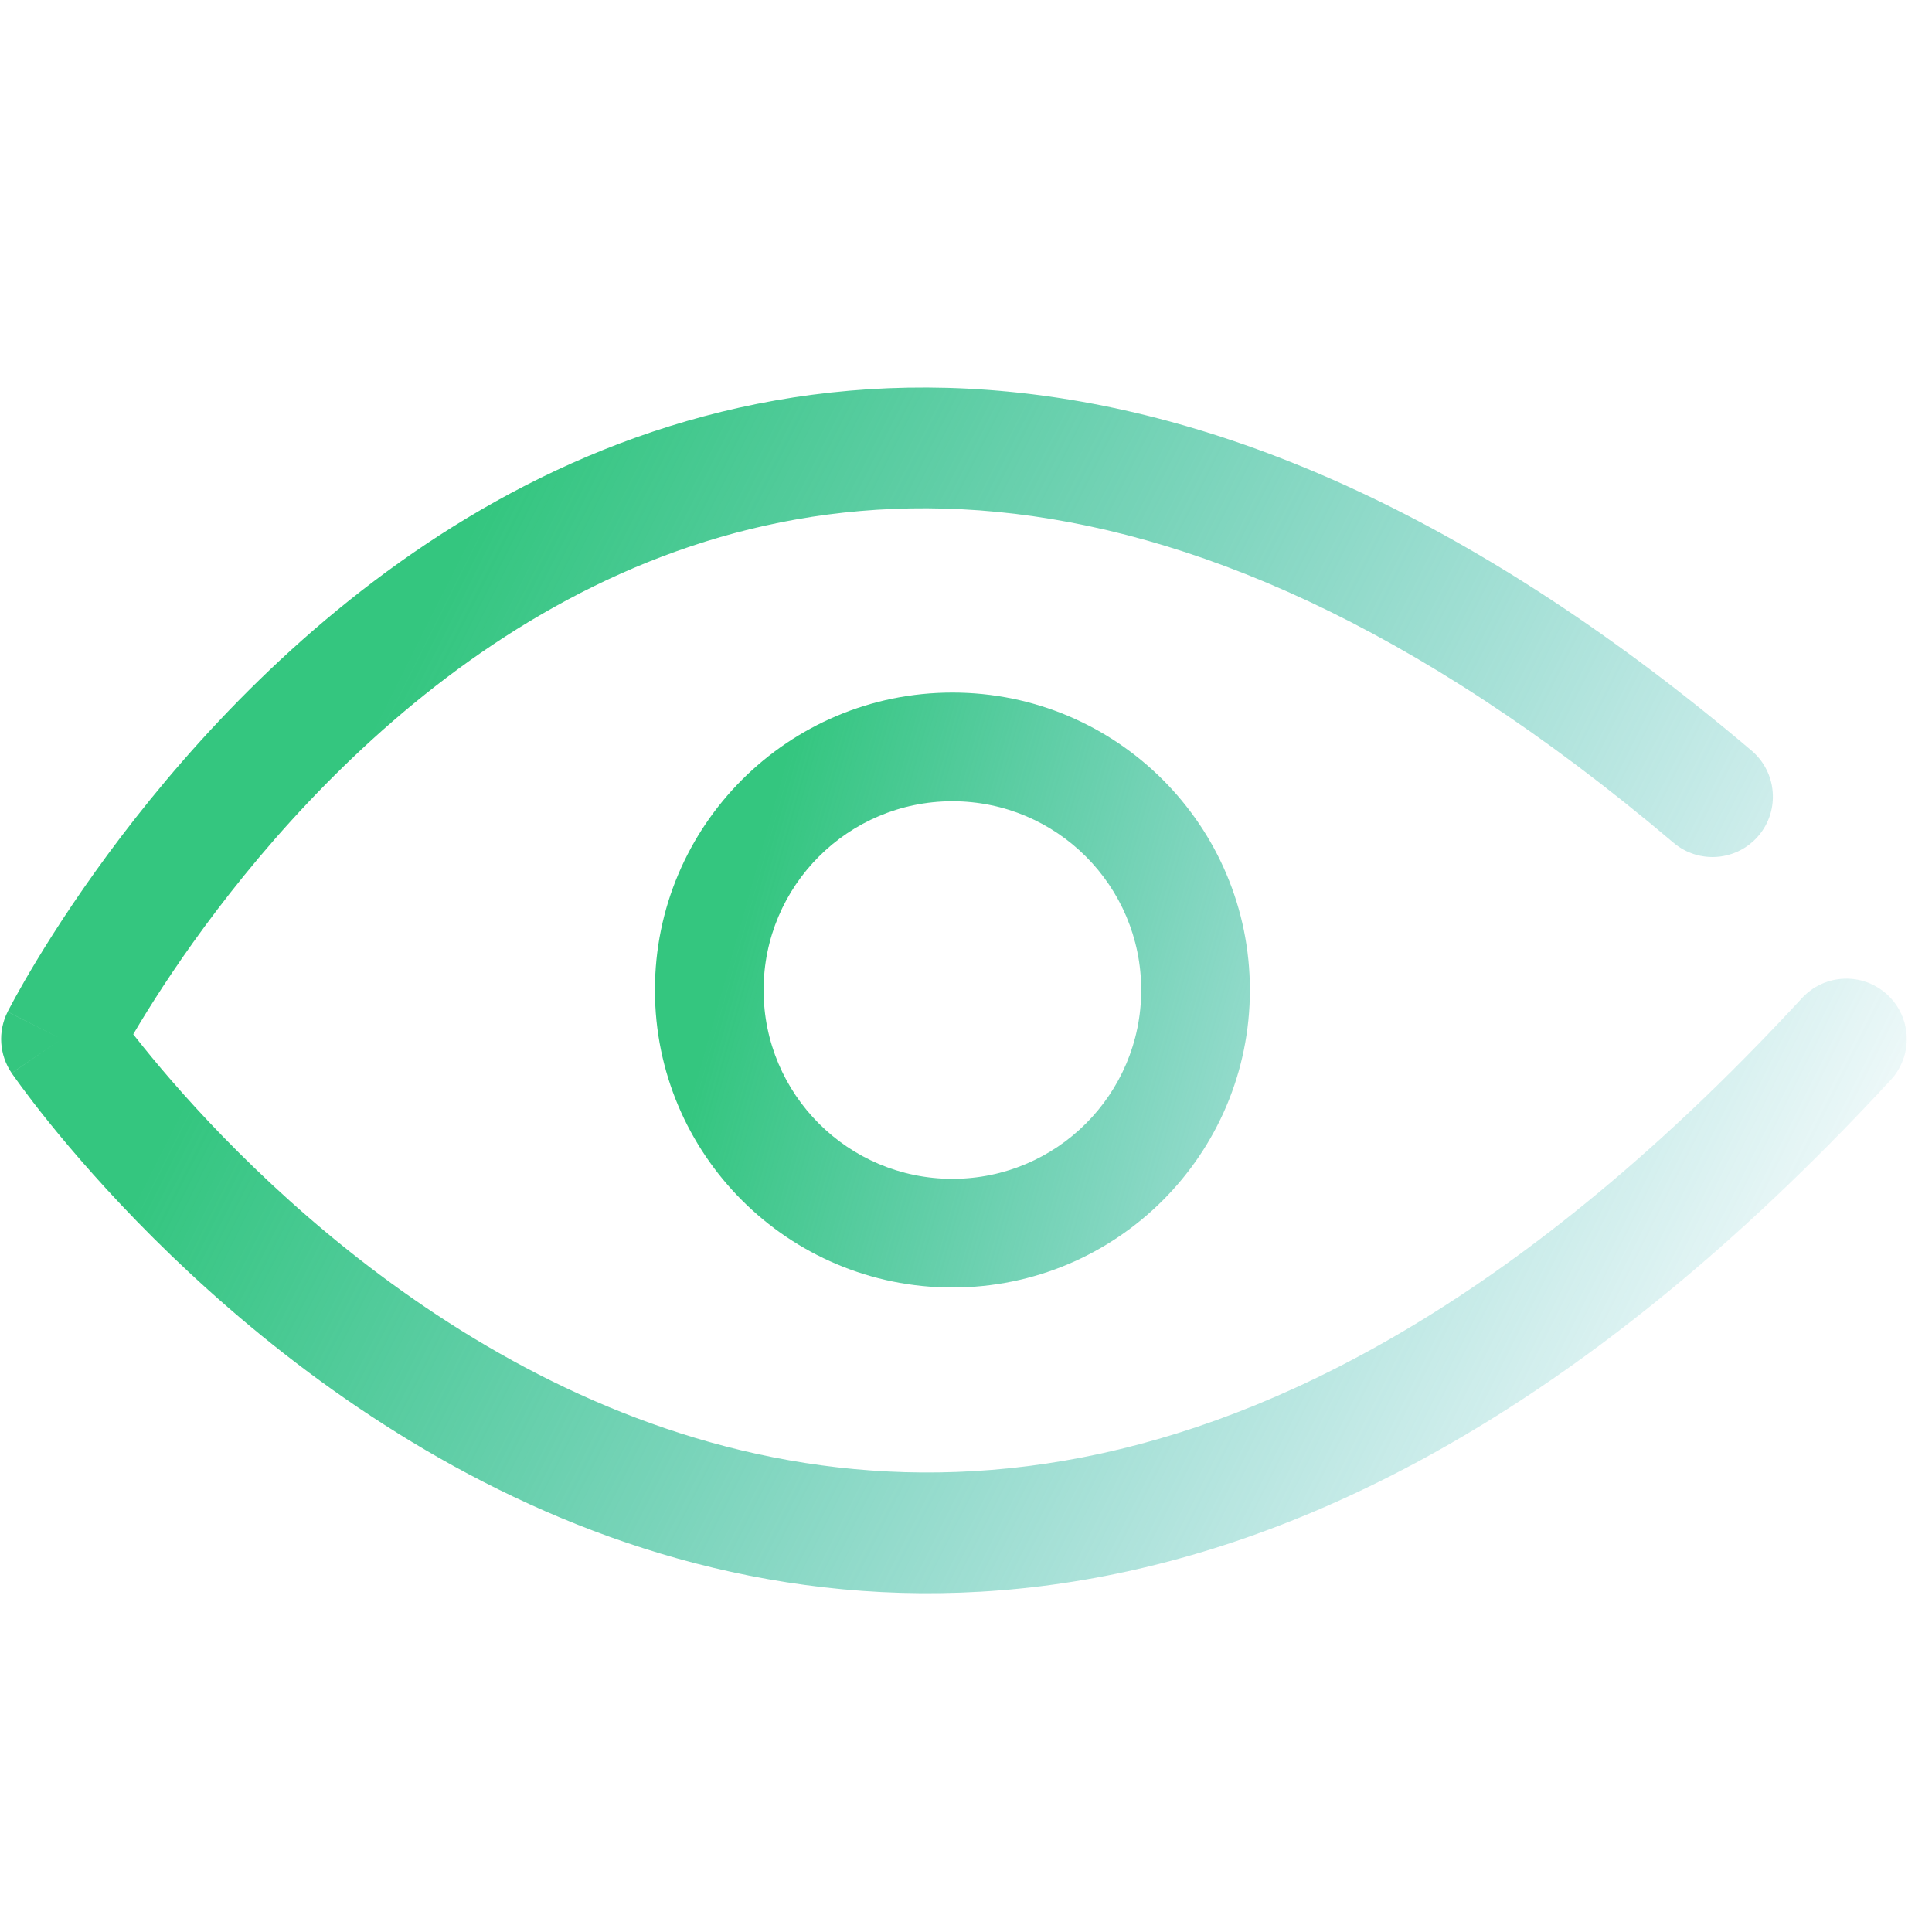
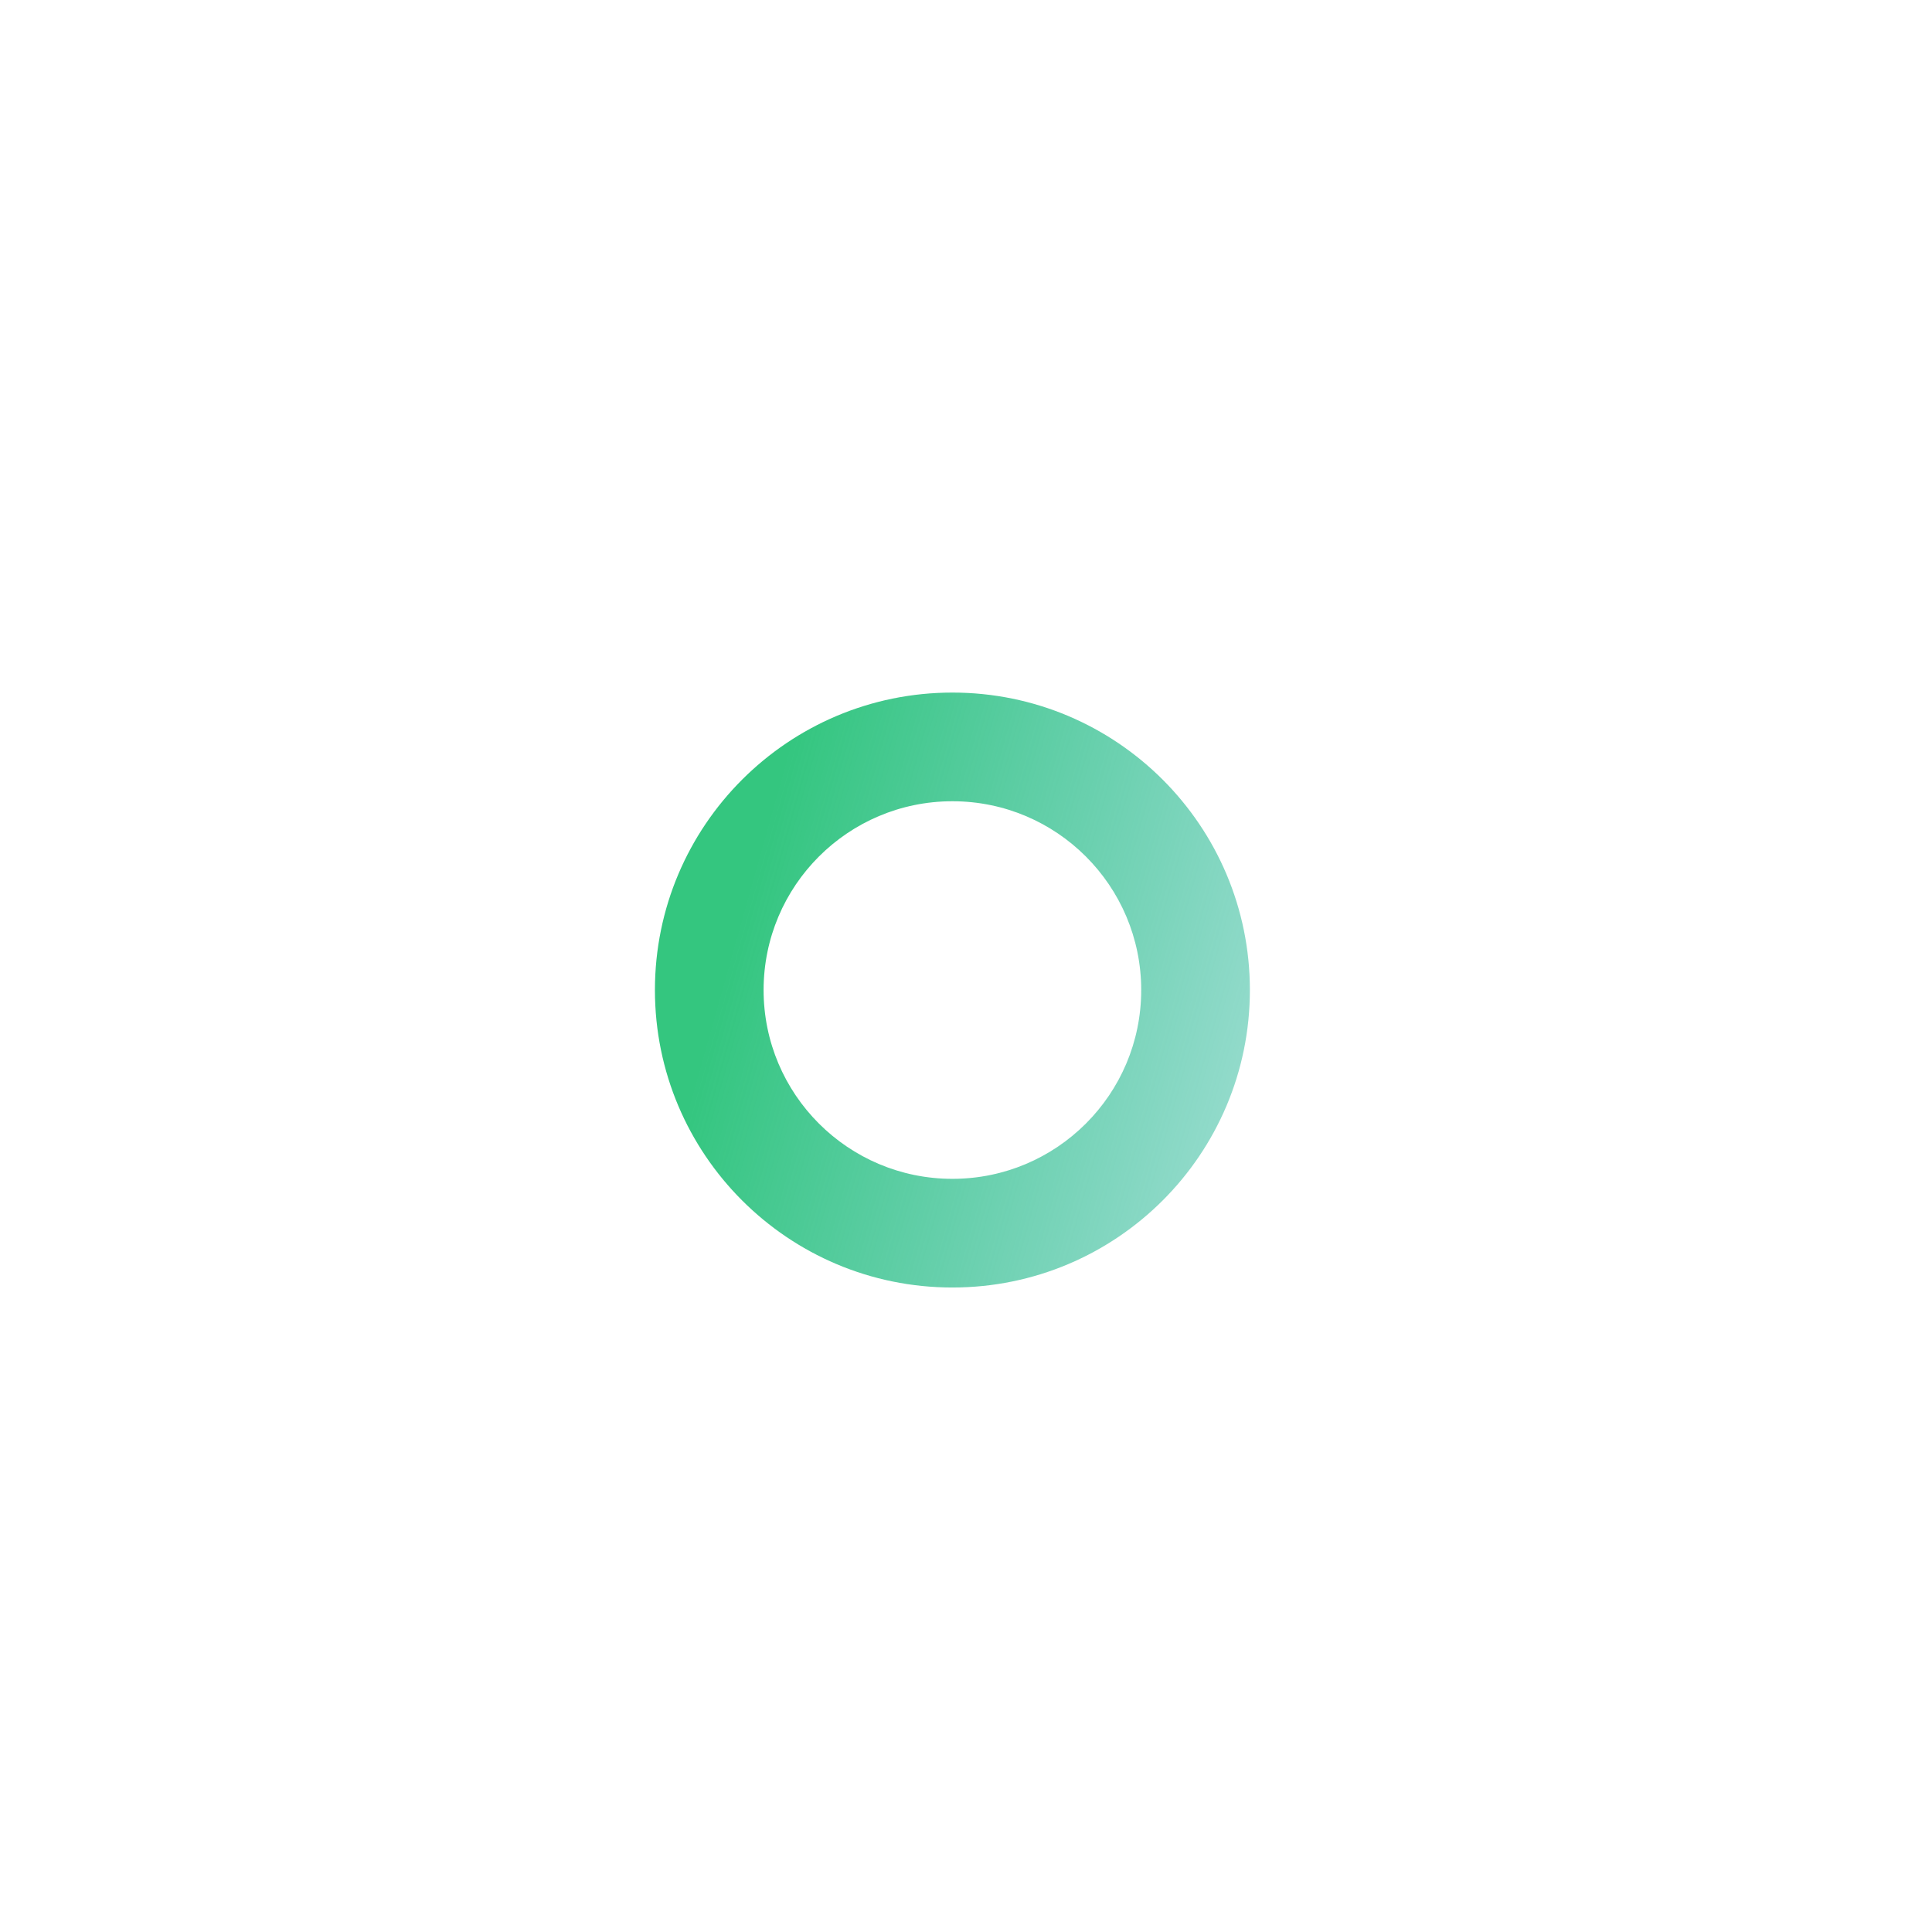
<svg xmlns="http://www.w3.org/2000/svg" fill="none" height="80" viewBox="0 0 80 80" width="80">
-   <path d="M72.527 31.08C61.16 21.451 50.881 17.1 41.762 16.218C32.625 15.335 24.922 17.962 18.776 21.796C12.66 25.613 8.058 30.638 5.002 34.66C3.468 36.679 2.308 38.466 1.527 39.757C1.136 40.403 0.839 40.925 0.637 41.293C0.536 41.477 0.459 41.621 0.405 41.724C0.378 41.775 0.357 41.815 0.342 41.844L0.324 41.879L0.318 41.89L0.316 41.894C0.316 41.894 0.315 41.897 2.547 43.023L1.431 42.46L0.315 41.897C-0.095 42.71 -0.031 43.681 0.482 44.433L1.515 43.728L2.547 43.023C0.482 44.433 0.484 44.435 0.484 44.435L0.487 44.439L0.494 44.45L0.517 44.484C0.537 44.512 0.564 44.551 0.599 44.6C0.668 44.698 0.769 44.837 0.899 45.013C1.158 45.365 1.538 45.866 2.033 46.48C3.022 47.706 4.476 49.393 6.354 51.265C10.098 54.994 15.604 59.528 22.563 62.569C29.556 65.623 38.026 67.171 47.565 64.864C57.084 62.563 67.425 56.484 78.291 44.719C79.228 43.705 79.165 42.123 78.15 41.187C77.136 40.25 75.555 40.313 74.618 41.327C64.235 52.568 54.714 57.992 46.39 60.004C38.088 62.012 30.738 60.683 24.565 57.987C18.36 55.276 13.357 51.182 9.883 47.722C8.153 45.999 6.82 44.451 5.926 43.341C5.777 43.157 5.641 42.985 5.517 42.827C5.605 42.677 5.701 42.517 5.804 42.346C6.51 41.18 7.573 39.541 8.983 37.685C11.817 33.955 15.992 29.427 21.423 26.038C26.826 22.668 33.443 20.438 41.281 21.195C49.137 21.954 58.49 25.741 69.295 34.895C70.349 35.788 71.926 35.657 72.819 34.604C73.711 33.55 73.581 31.973 72.527 31.08Z" fill="url(#paint0_linear_11_198)" />
  <path clip-rule="evenodd" d="M51.755 40.996C51.755 47.799 46.24 53.313 39.437 53.313C32.634 53.313 27.119 47.799 27.119 40.996C27.119 34.193 32.634 28.678 39.437 28.678C46.24 28.678 51.755 34.193 51.755 40.996ZM47.255 40.996C47.255 45.313 43.755 48.813 39.437 48.813C35.119 48.813 31.619 45.313 31.619 40.996C31.619 36.678 35.119 33.178 39.437 33.178C43.755 33.178 47.255 36.678 47.255 40.996Z" fill="url(#paint1_linear_11_198)" fill-rule="evenodd" />
  <defs>
    <linearGradient gradientUnits="userSpaceOnUse" id="paint0_linear_11_198" x1="82.5" x2="20.968" y1="50" y2="19.063">
      <stop offset="0.004" stop-color="#1CA8B1" stop-opacity="0" />
      <stop offset="1" stop-color="#34C67F" />
    </linearGradient>
    <linearGradient gradientUnits="userSpaceOnUse" id="paint1_linear_11_198" x1="75" x2="32.488" y1="43.5" y2="31.544">
      <stop offset="0.004" stop-color="#1CA8B1" stop-opacity="0" />
      <stop offset="1" stop-color="#34C67F" />
    </linearGradient>
  </defs>
</svg>